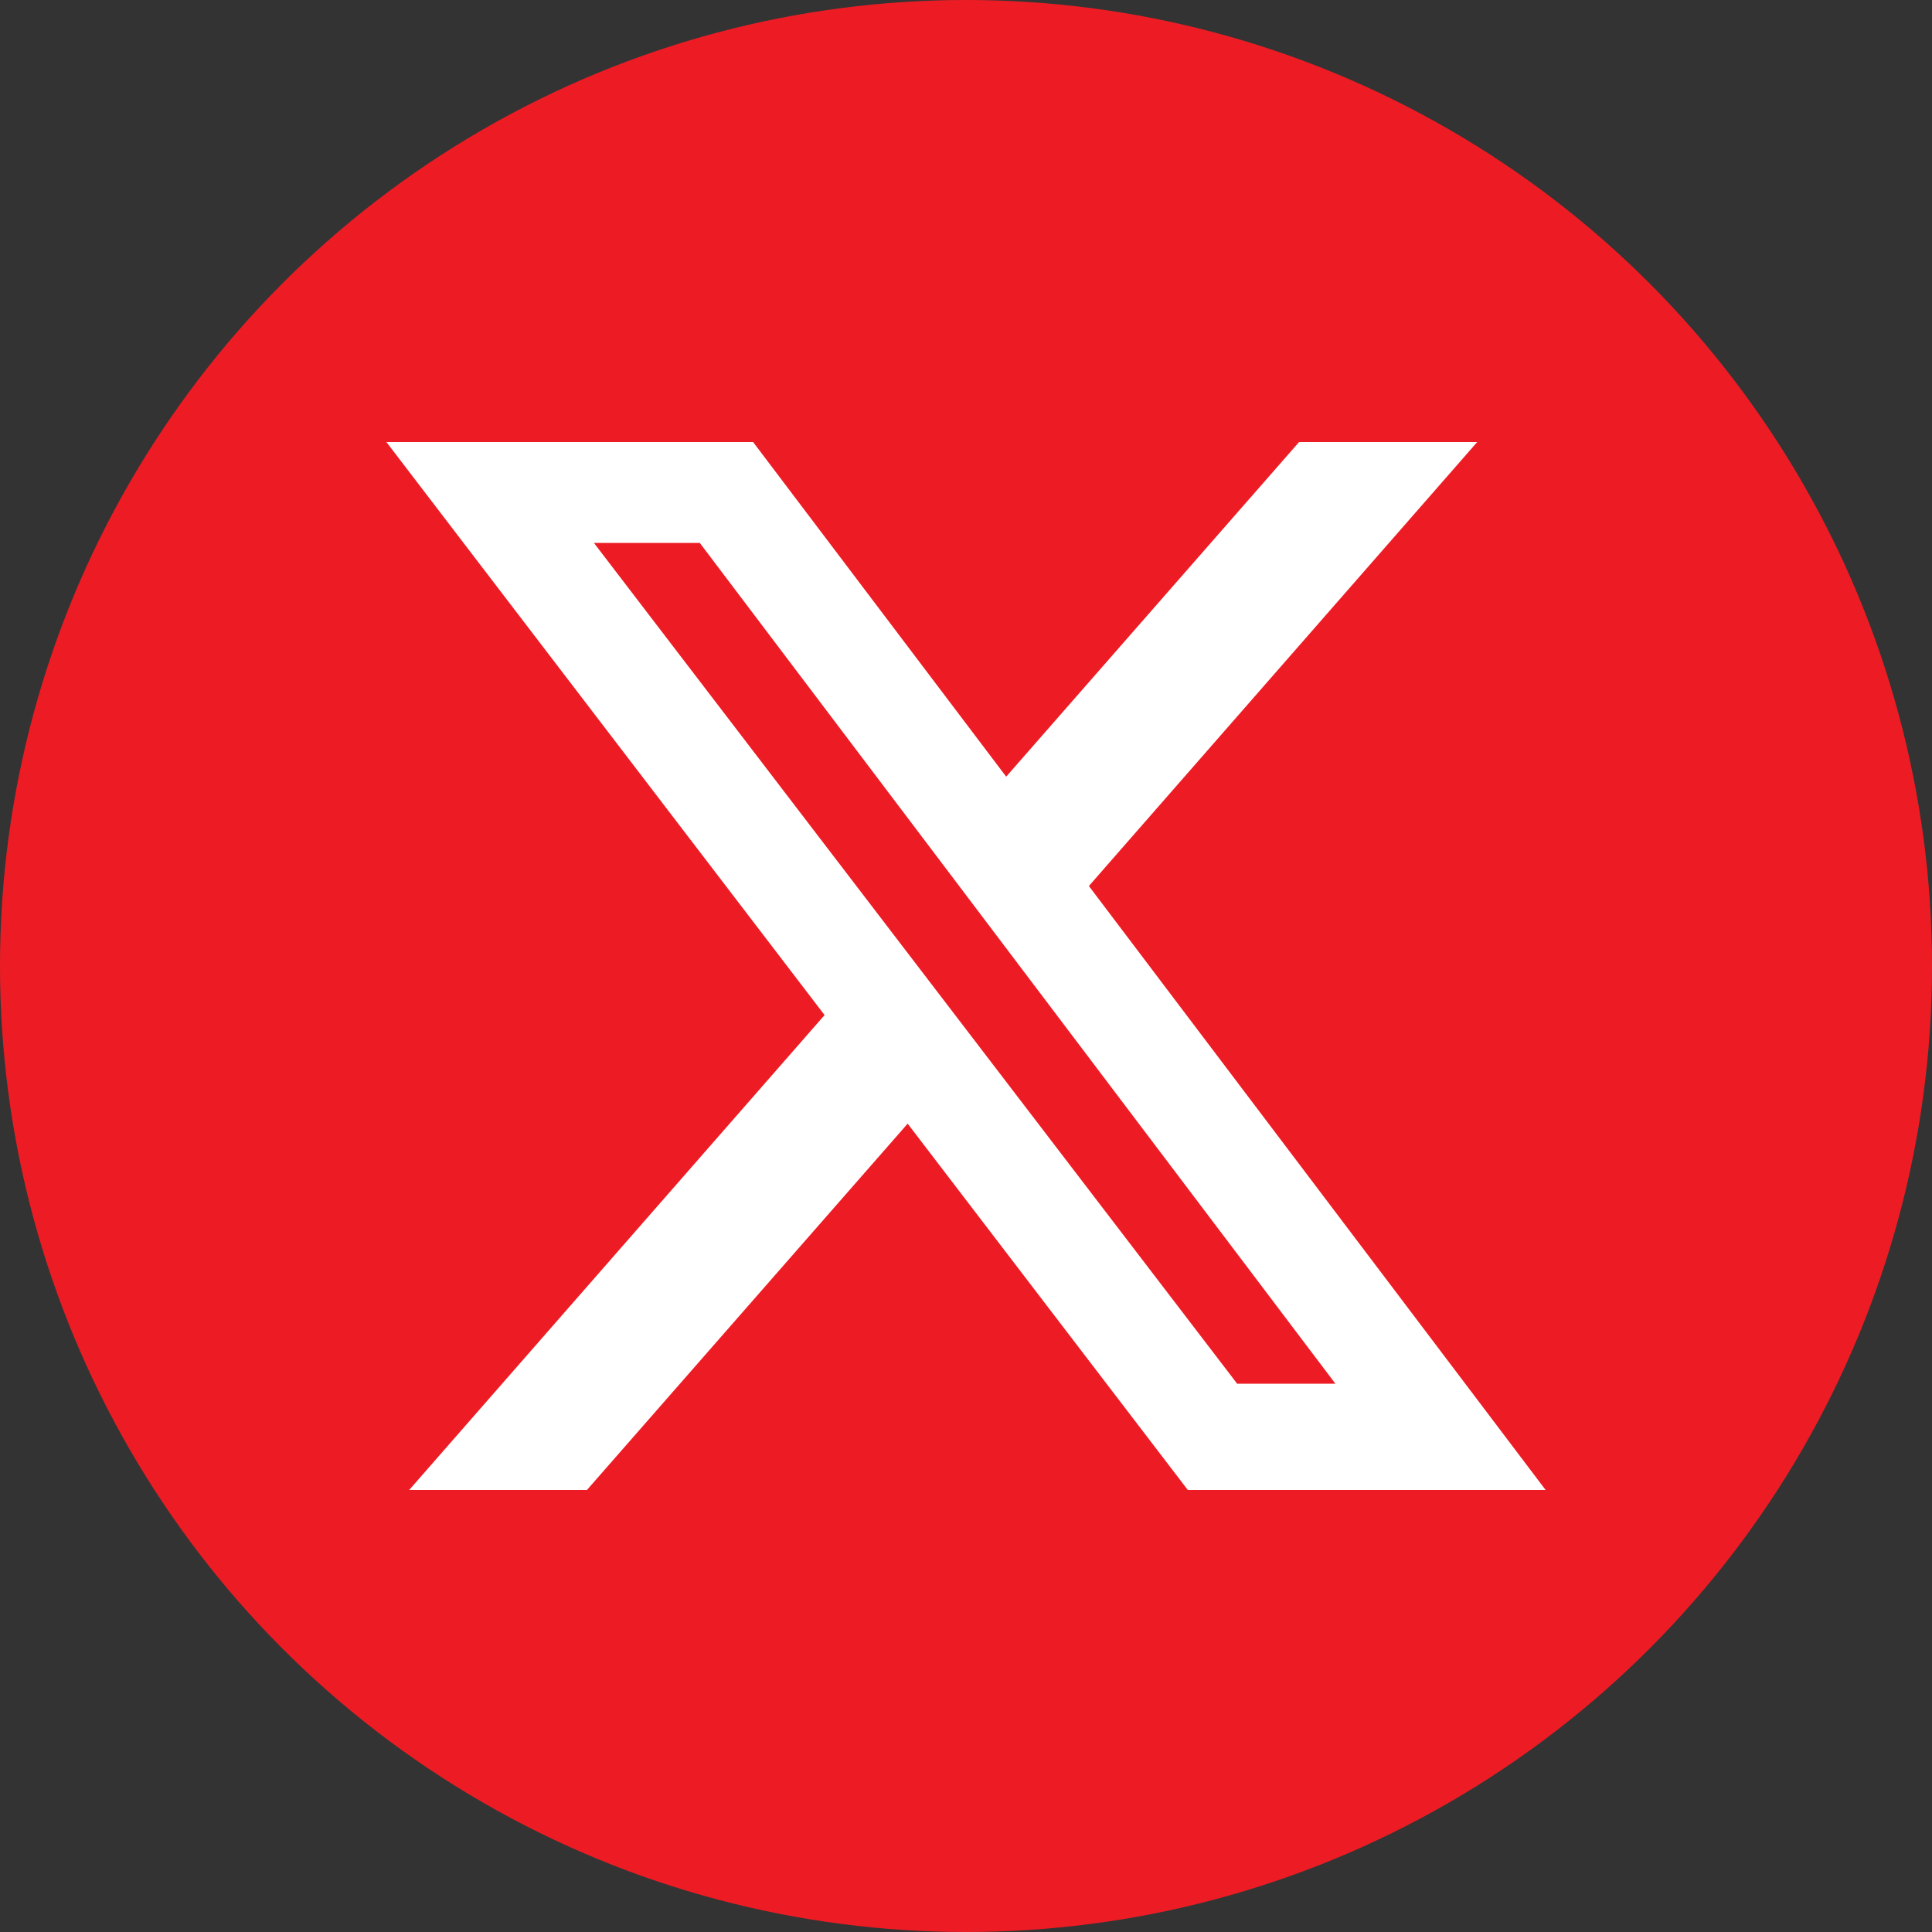
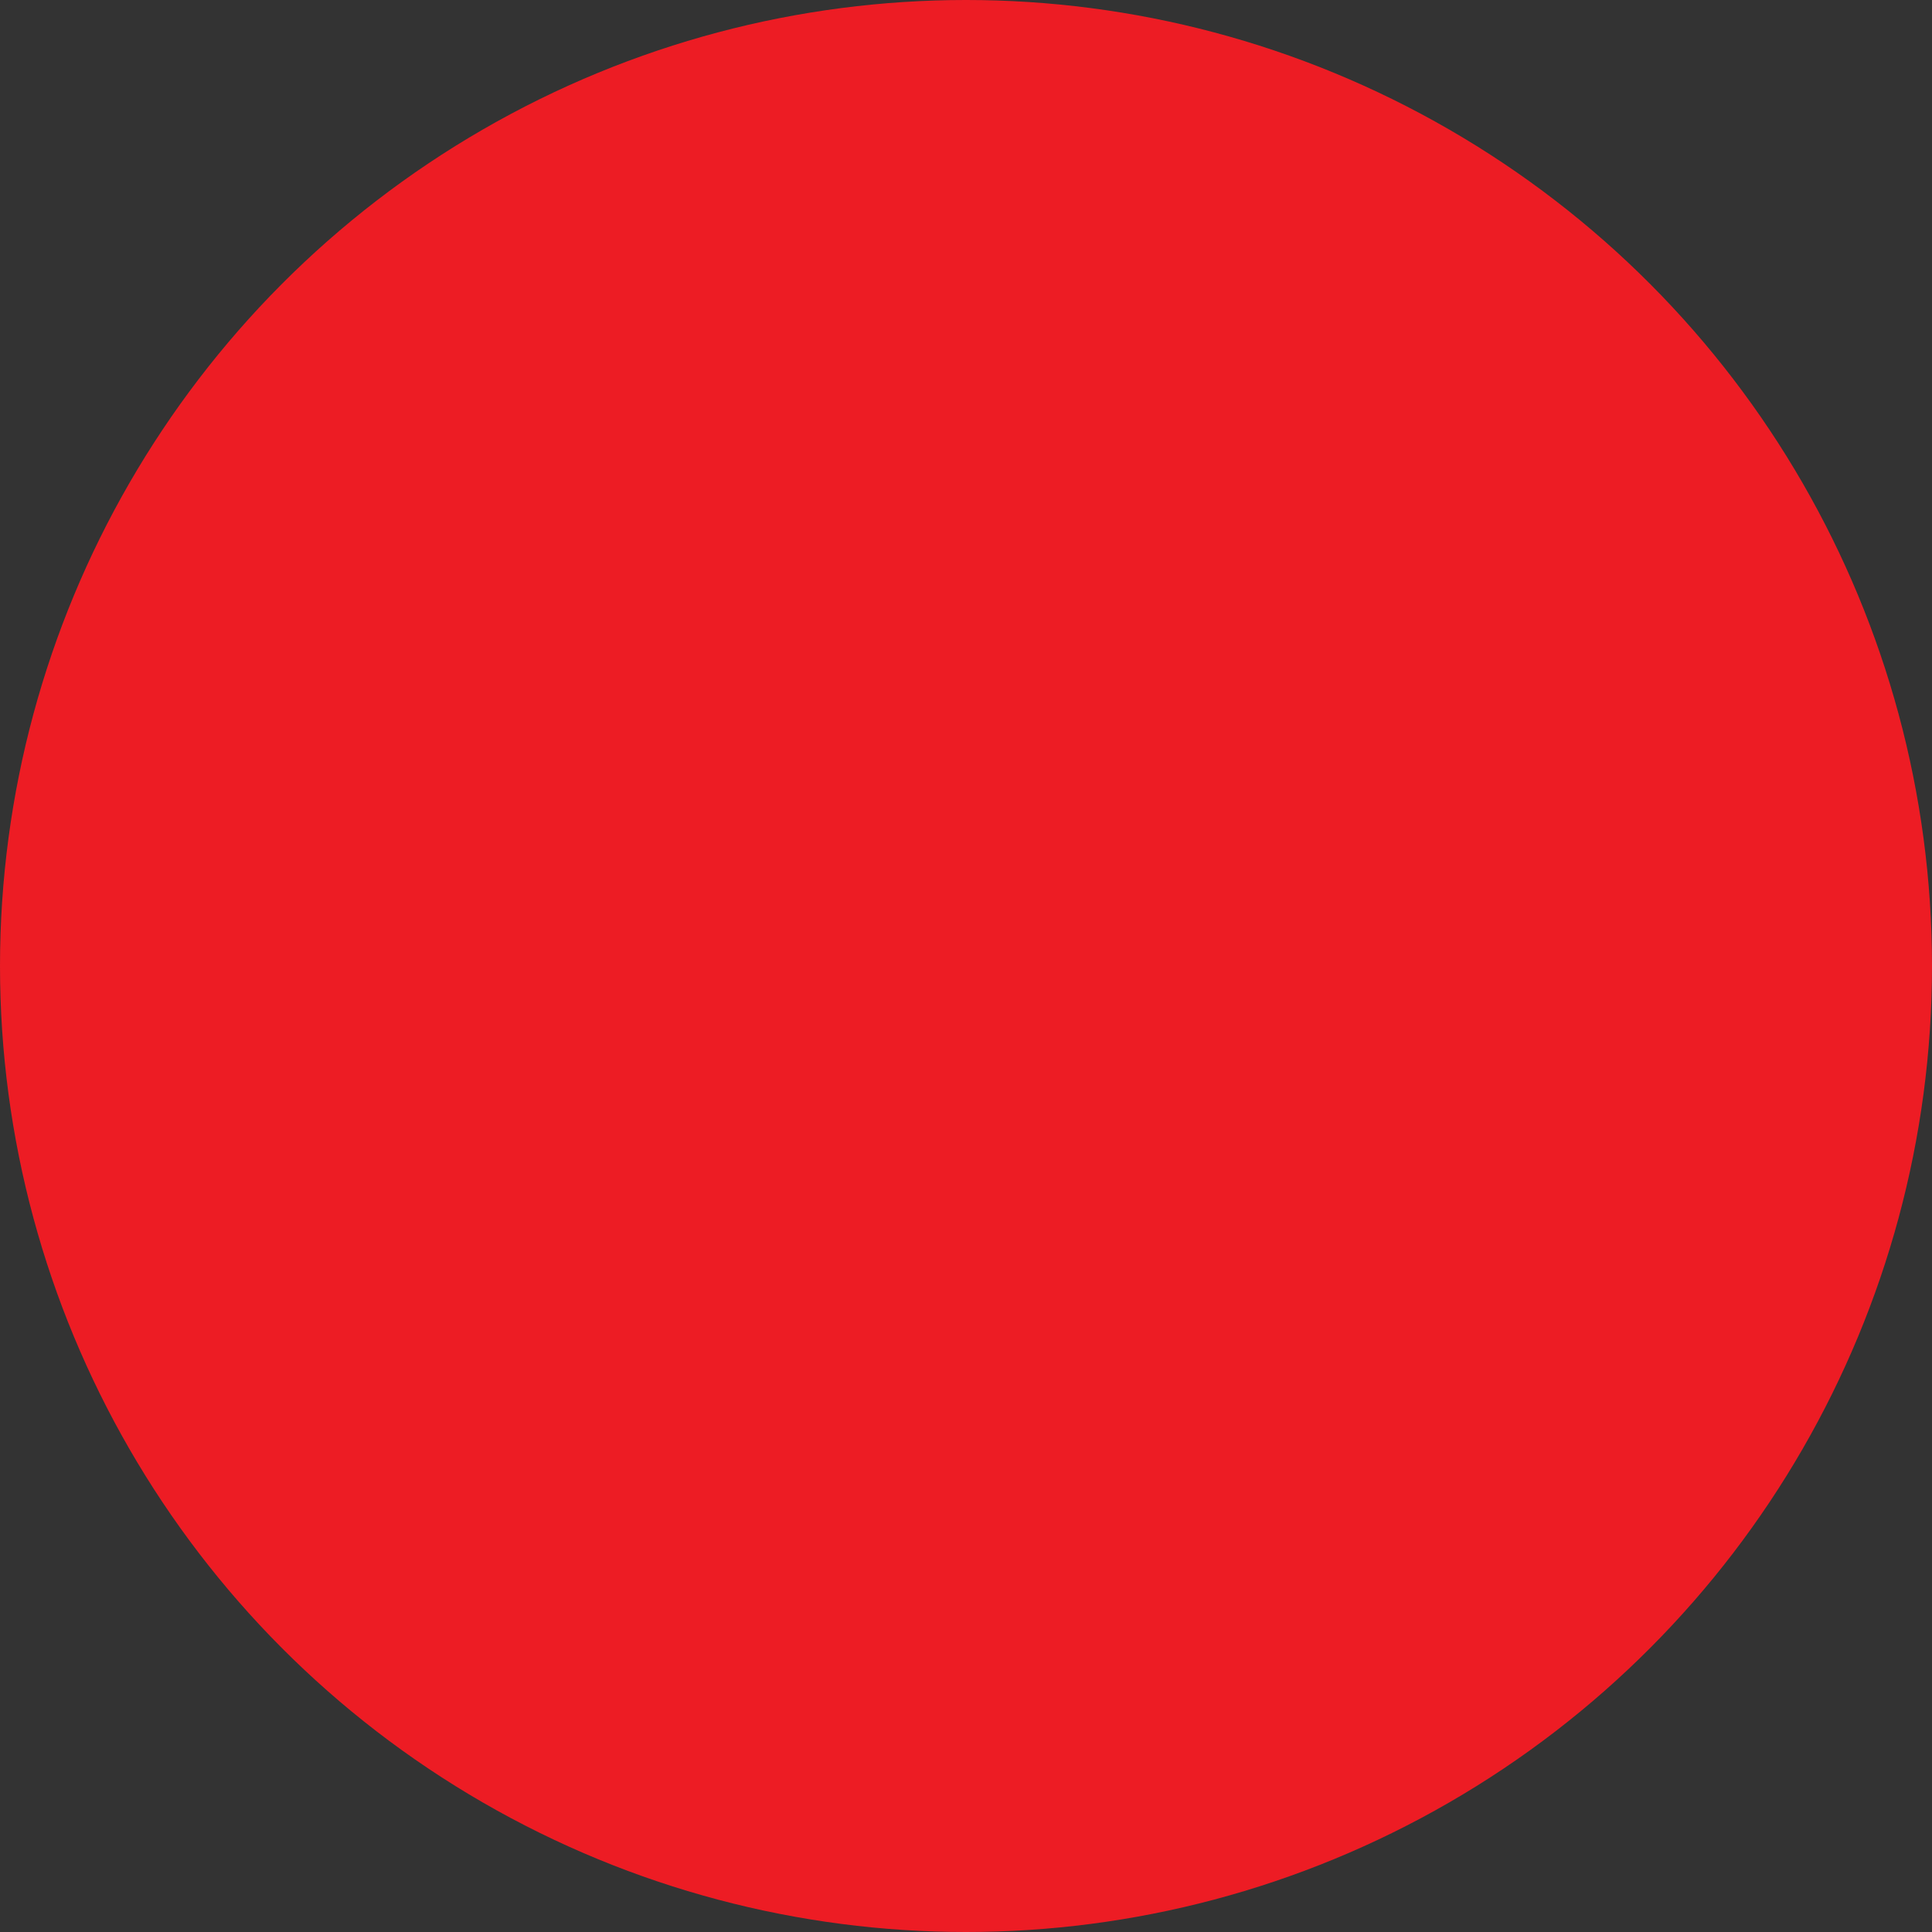
<svg xmlns="http://www.w3.org/2000/svg" viewBox="0 0 50 50">
  <rect x="0" y="0" width="50" height="50" fill="#333333" stroke="none" />
  <defs>
    <style>
      .cls-1 {
        fill: #ed1c24;
      }

      .cls-2 {
        fill: #fff;
      }
    </style>
  </defs>
  <g id="Layer_1" image-rendering="optimizeQuality" shape-rendering="geometricPrecision" text-rendering="geometricPrecision">
    <circle class="cls-1" cx="25" cy="25" r="25" />
-     <path class="cls-2" d="M33.63,11.44h4.6l-10.05,11.49,11.82,15.63h-9.26l-7.25-9.48-8.3,9.48h-4.6l10.75-12.29-11.34-14.83h9.49l6.55,8.66,7.58-8.66ZM32.01,35.81h2.55L18.11,14.05h-2.74l16.64,21.75h0Z" />
  </g>
</svg>